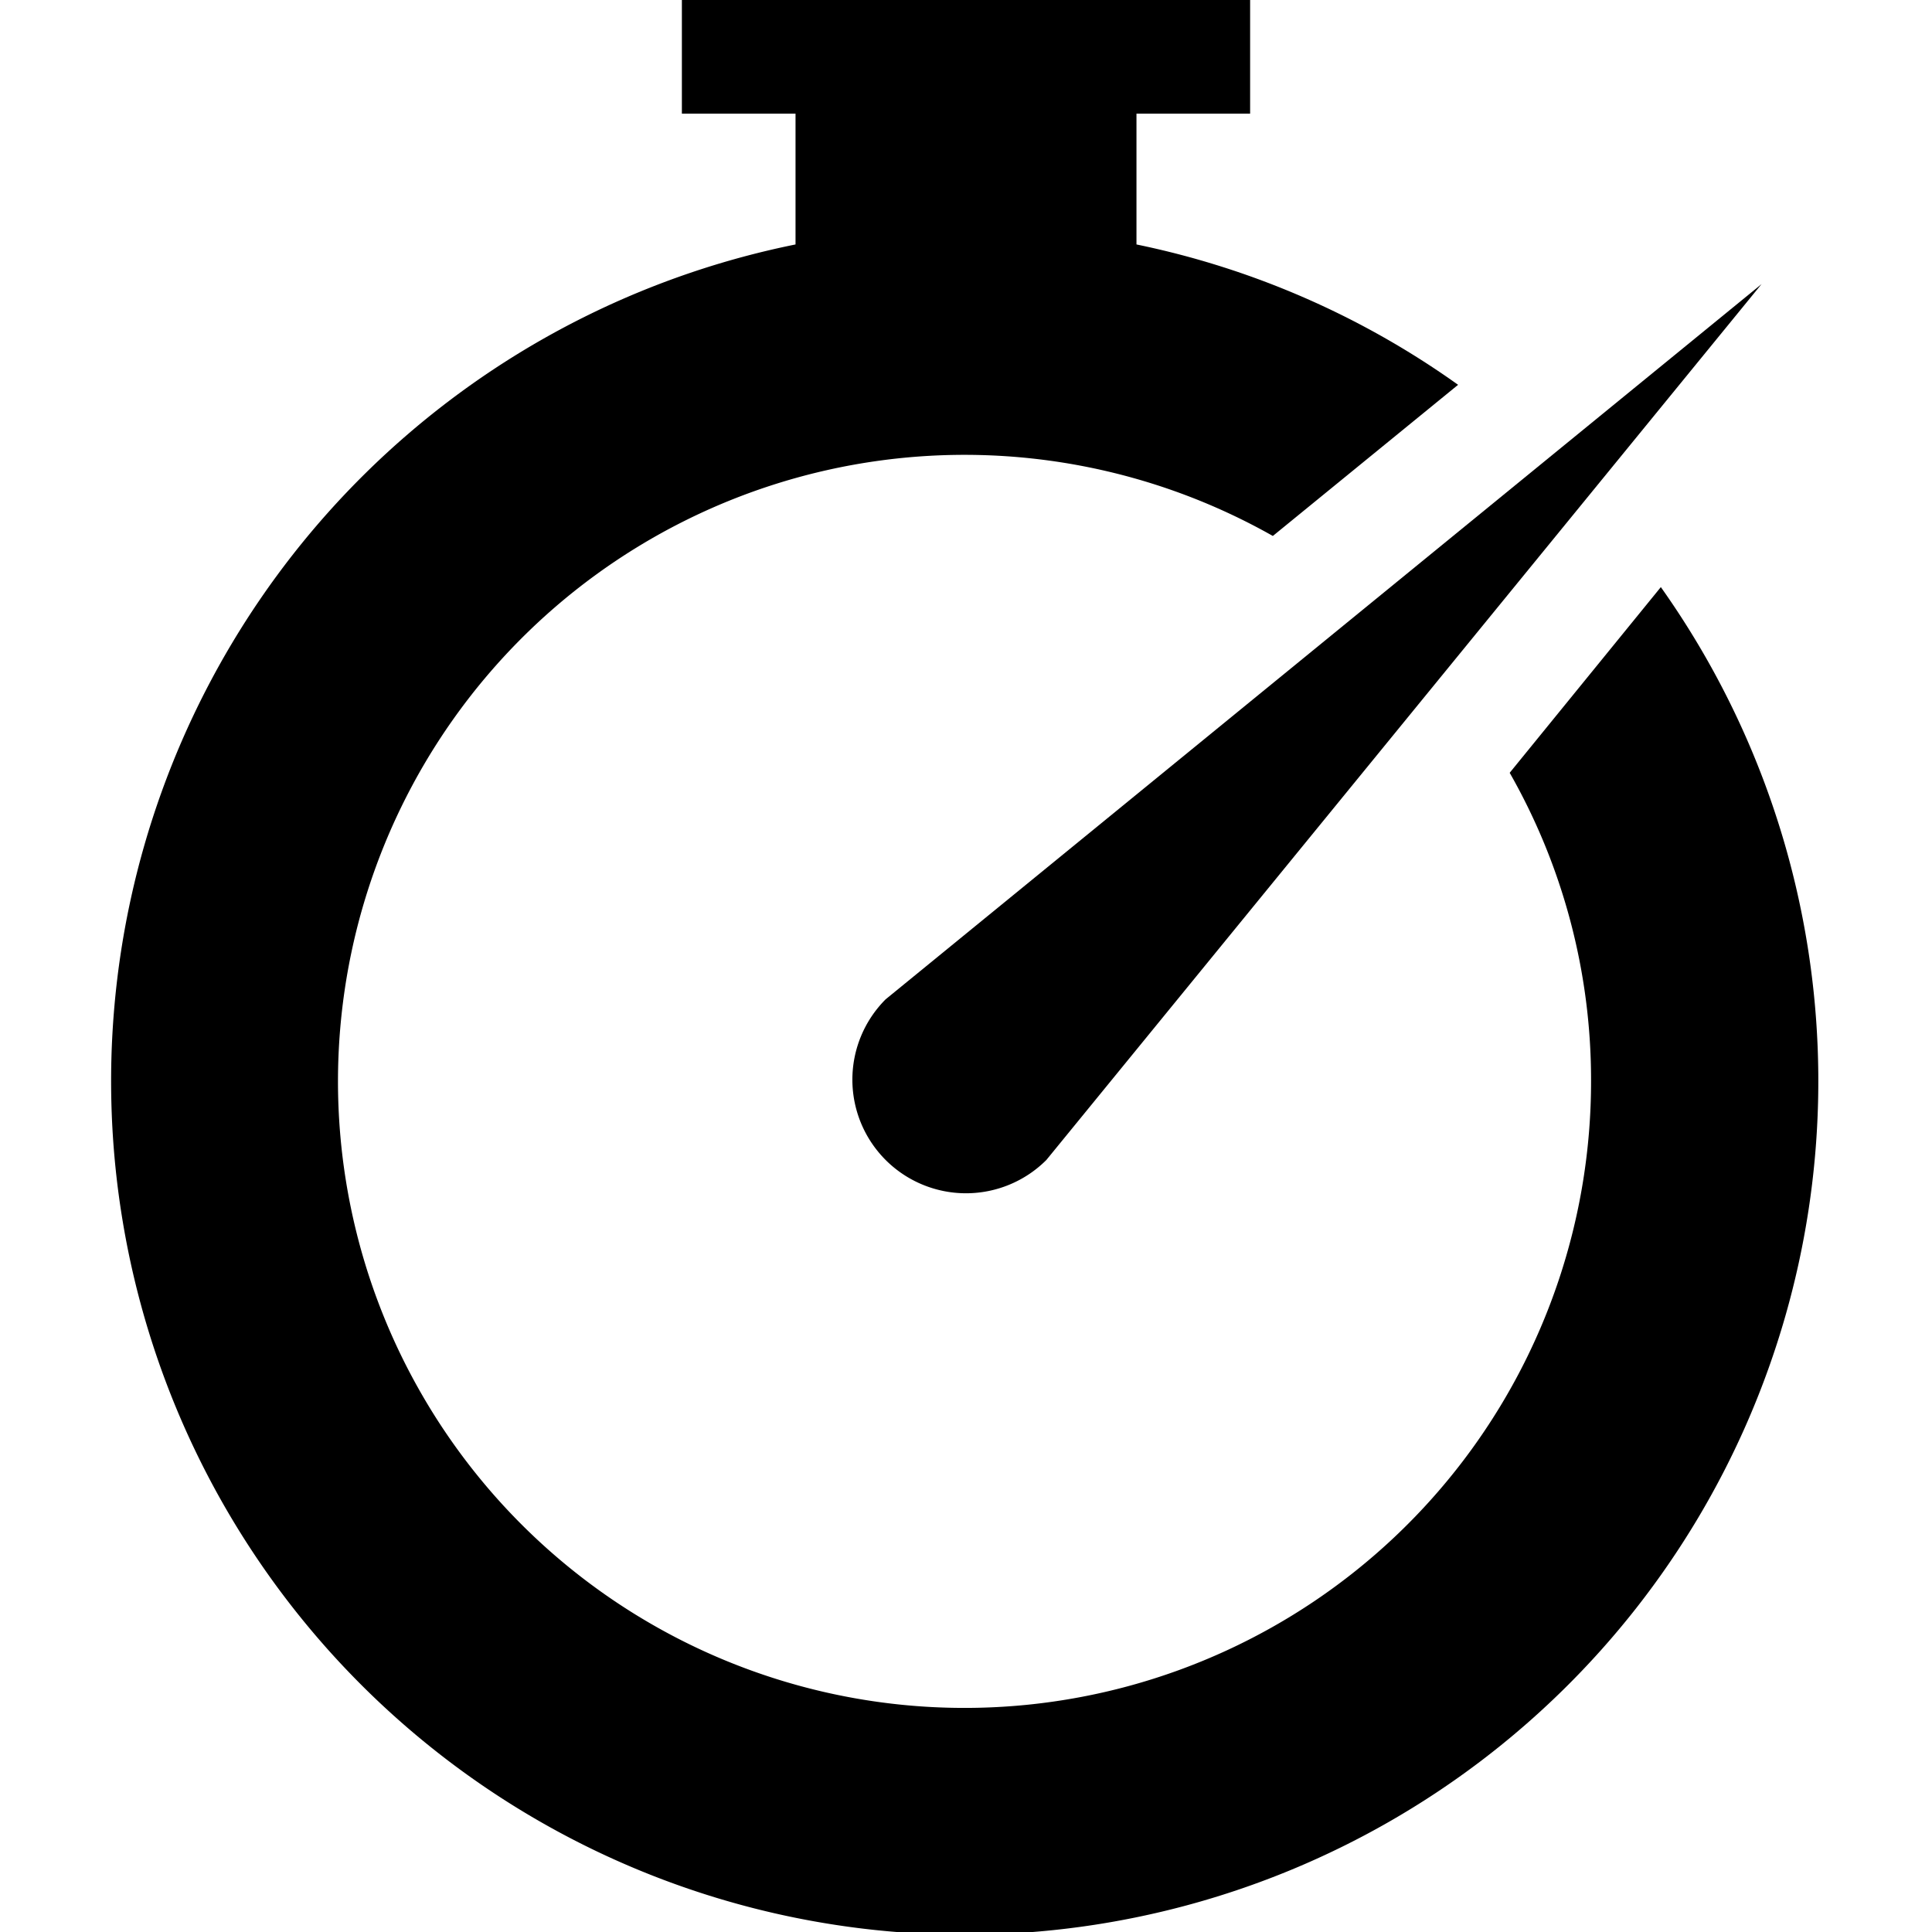
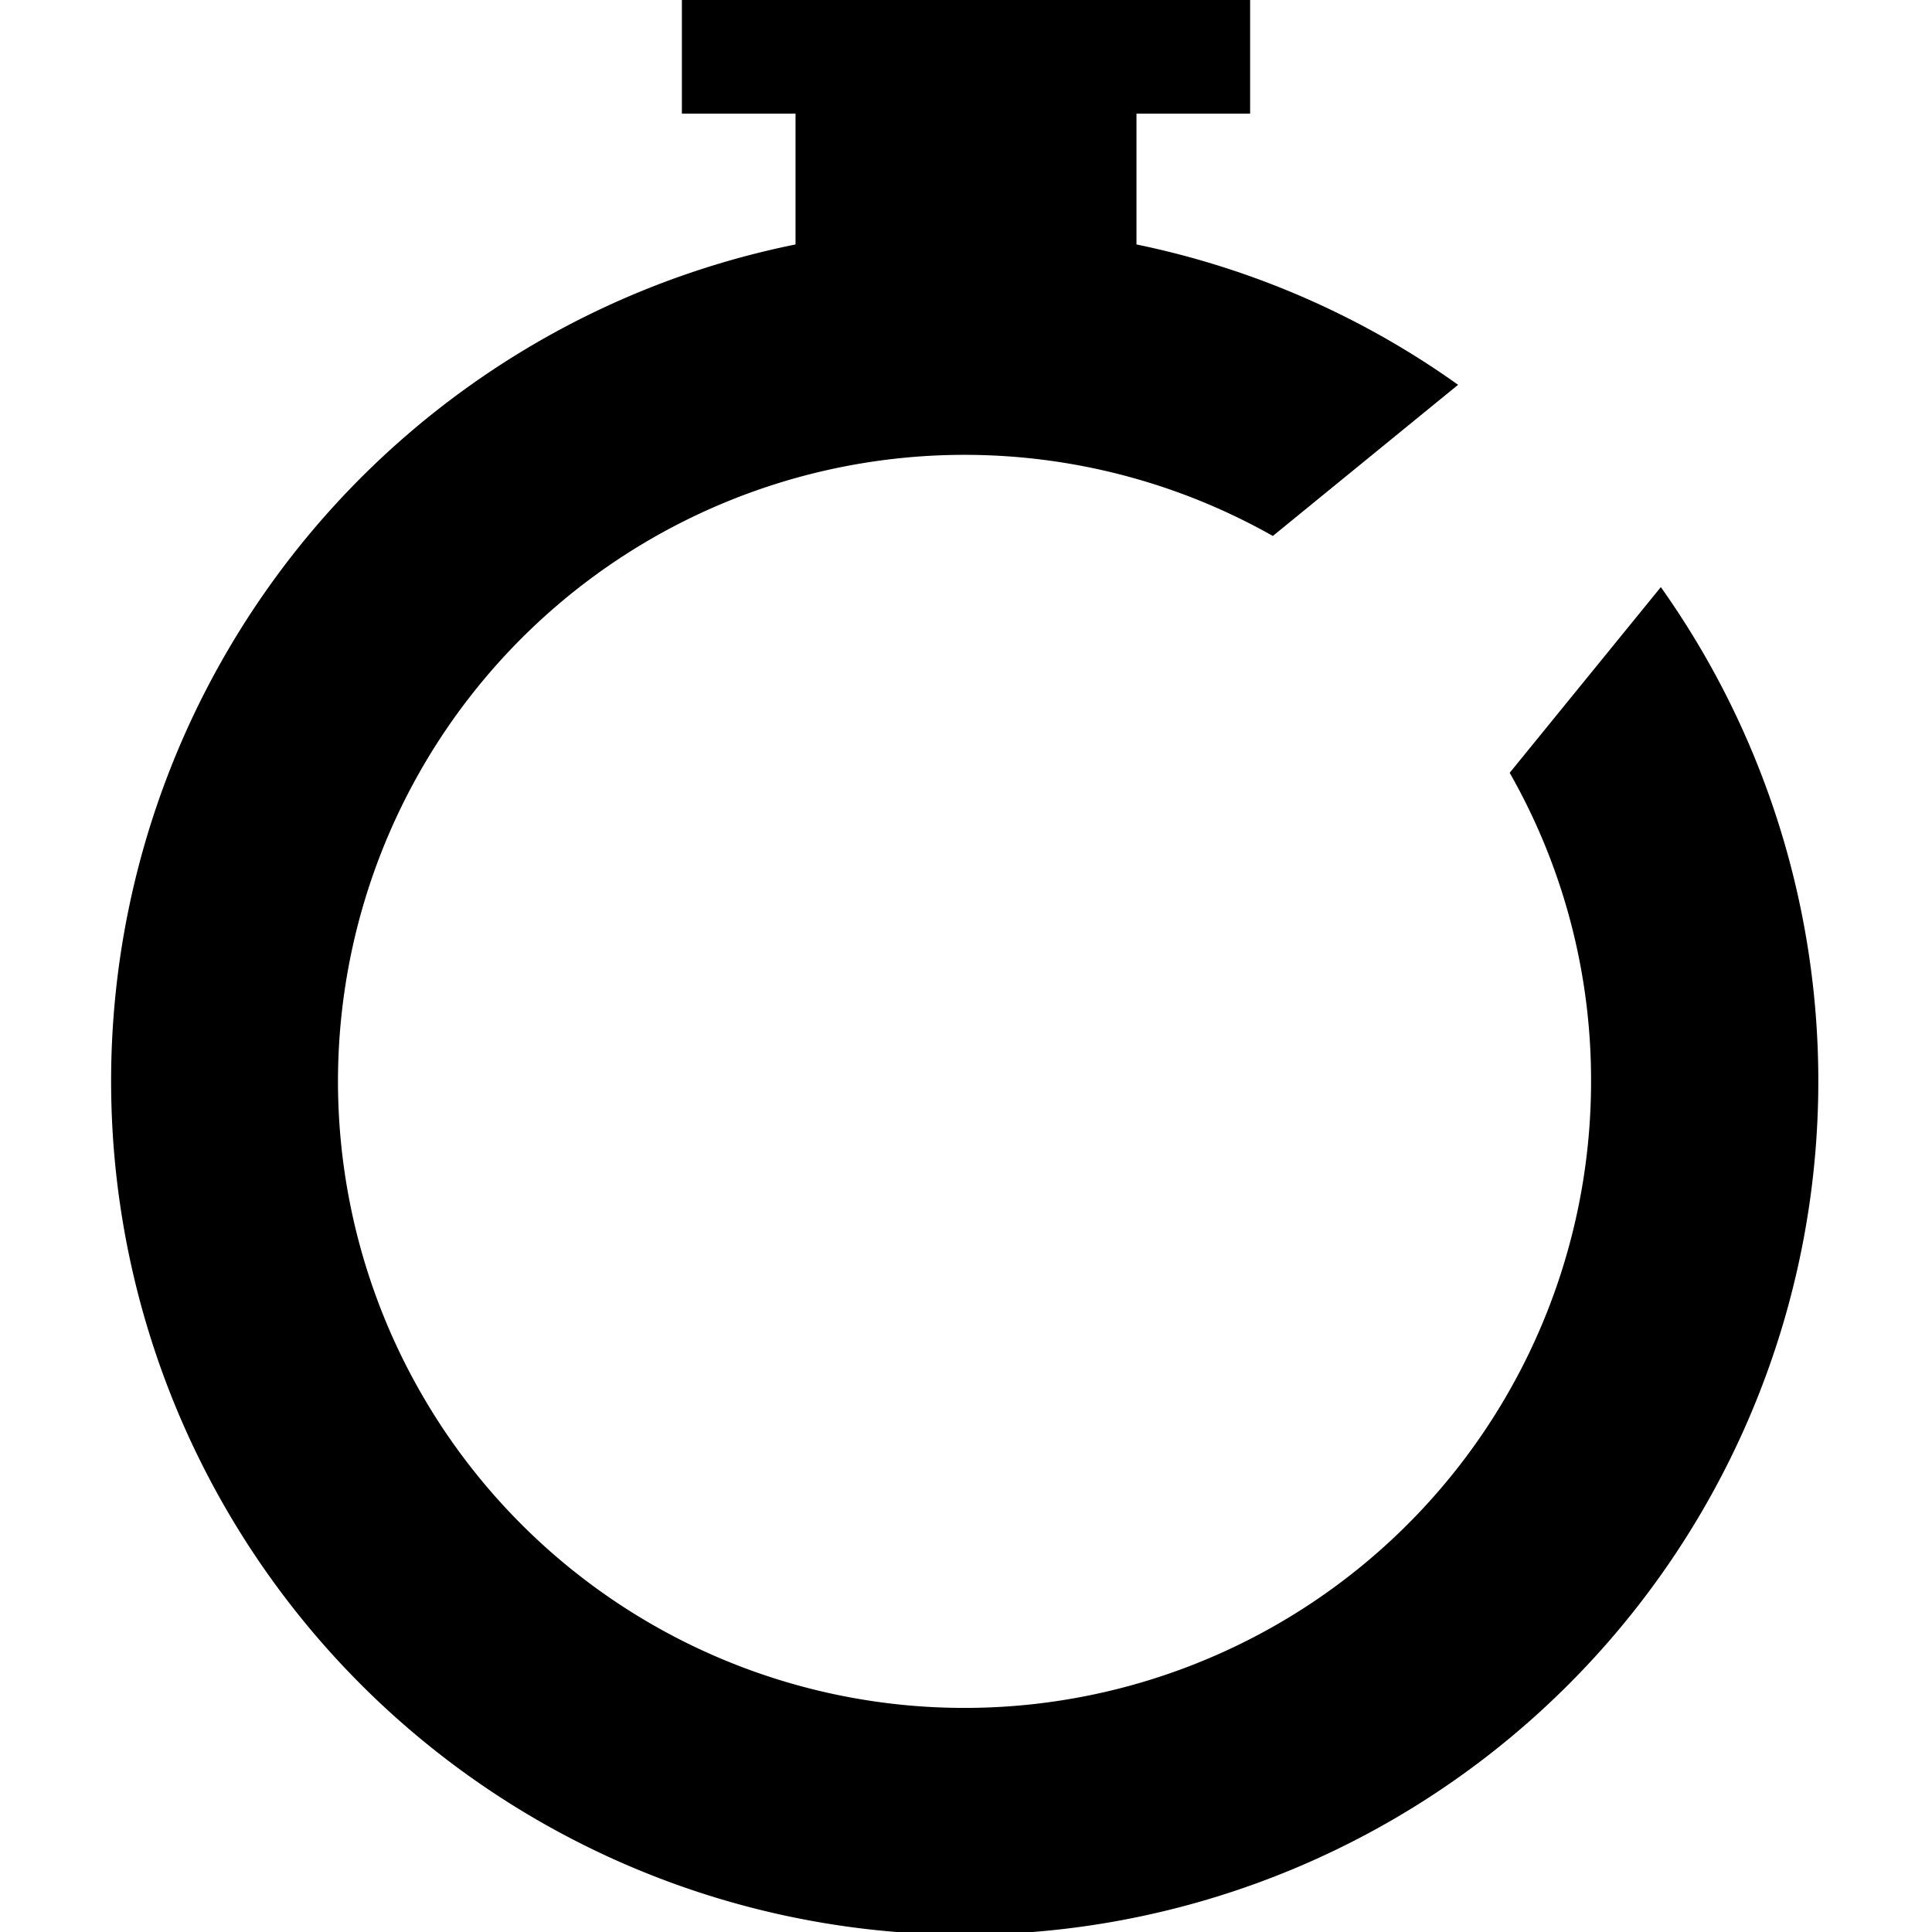
<svg xmlns="http://www.w3.org/2000/svg" viewBox="0 0 17 17">
  <title>timer</title>
  <g>
-     <path d="M7.793,10.207a1,1,0,0,0,1.414,0L15.5,2.5,7.793,8.793A1,1,0,0,0,7.793,10.207Z" />
    <path d="M14,9.5a5.513,5.513,0,1,1-2.8-4.784l1.63-1.33A7.46,7.46,0,0,0,10,2.151V1h1V0H6V1H7V2.151a7.511,7.511,0,1,0,7.614,3.015L13.284,6.8A5.456,5.456,0,0,1,14,9.5Z" />
  </g>
</svg>